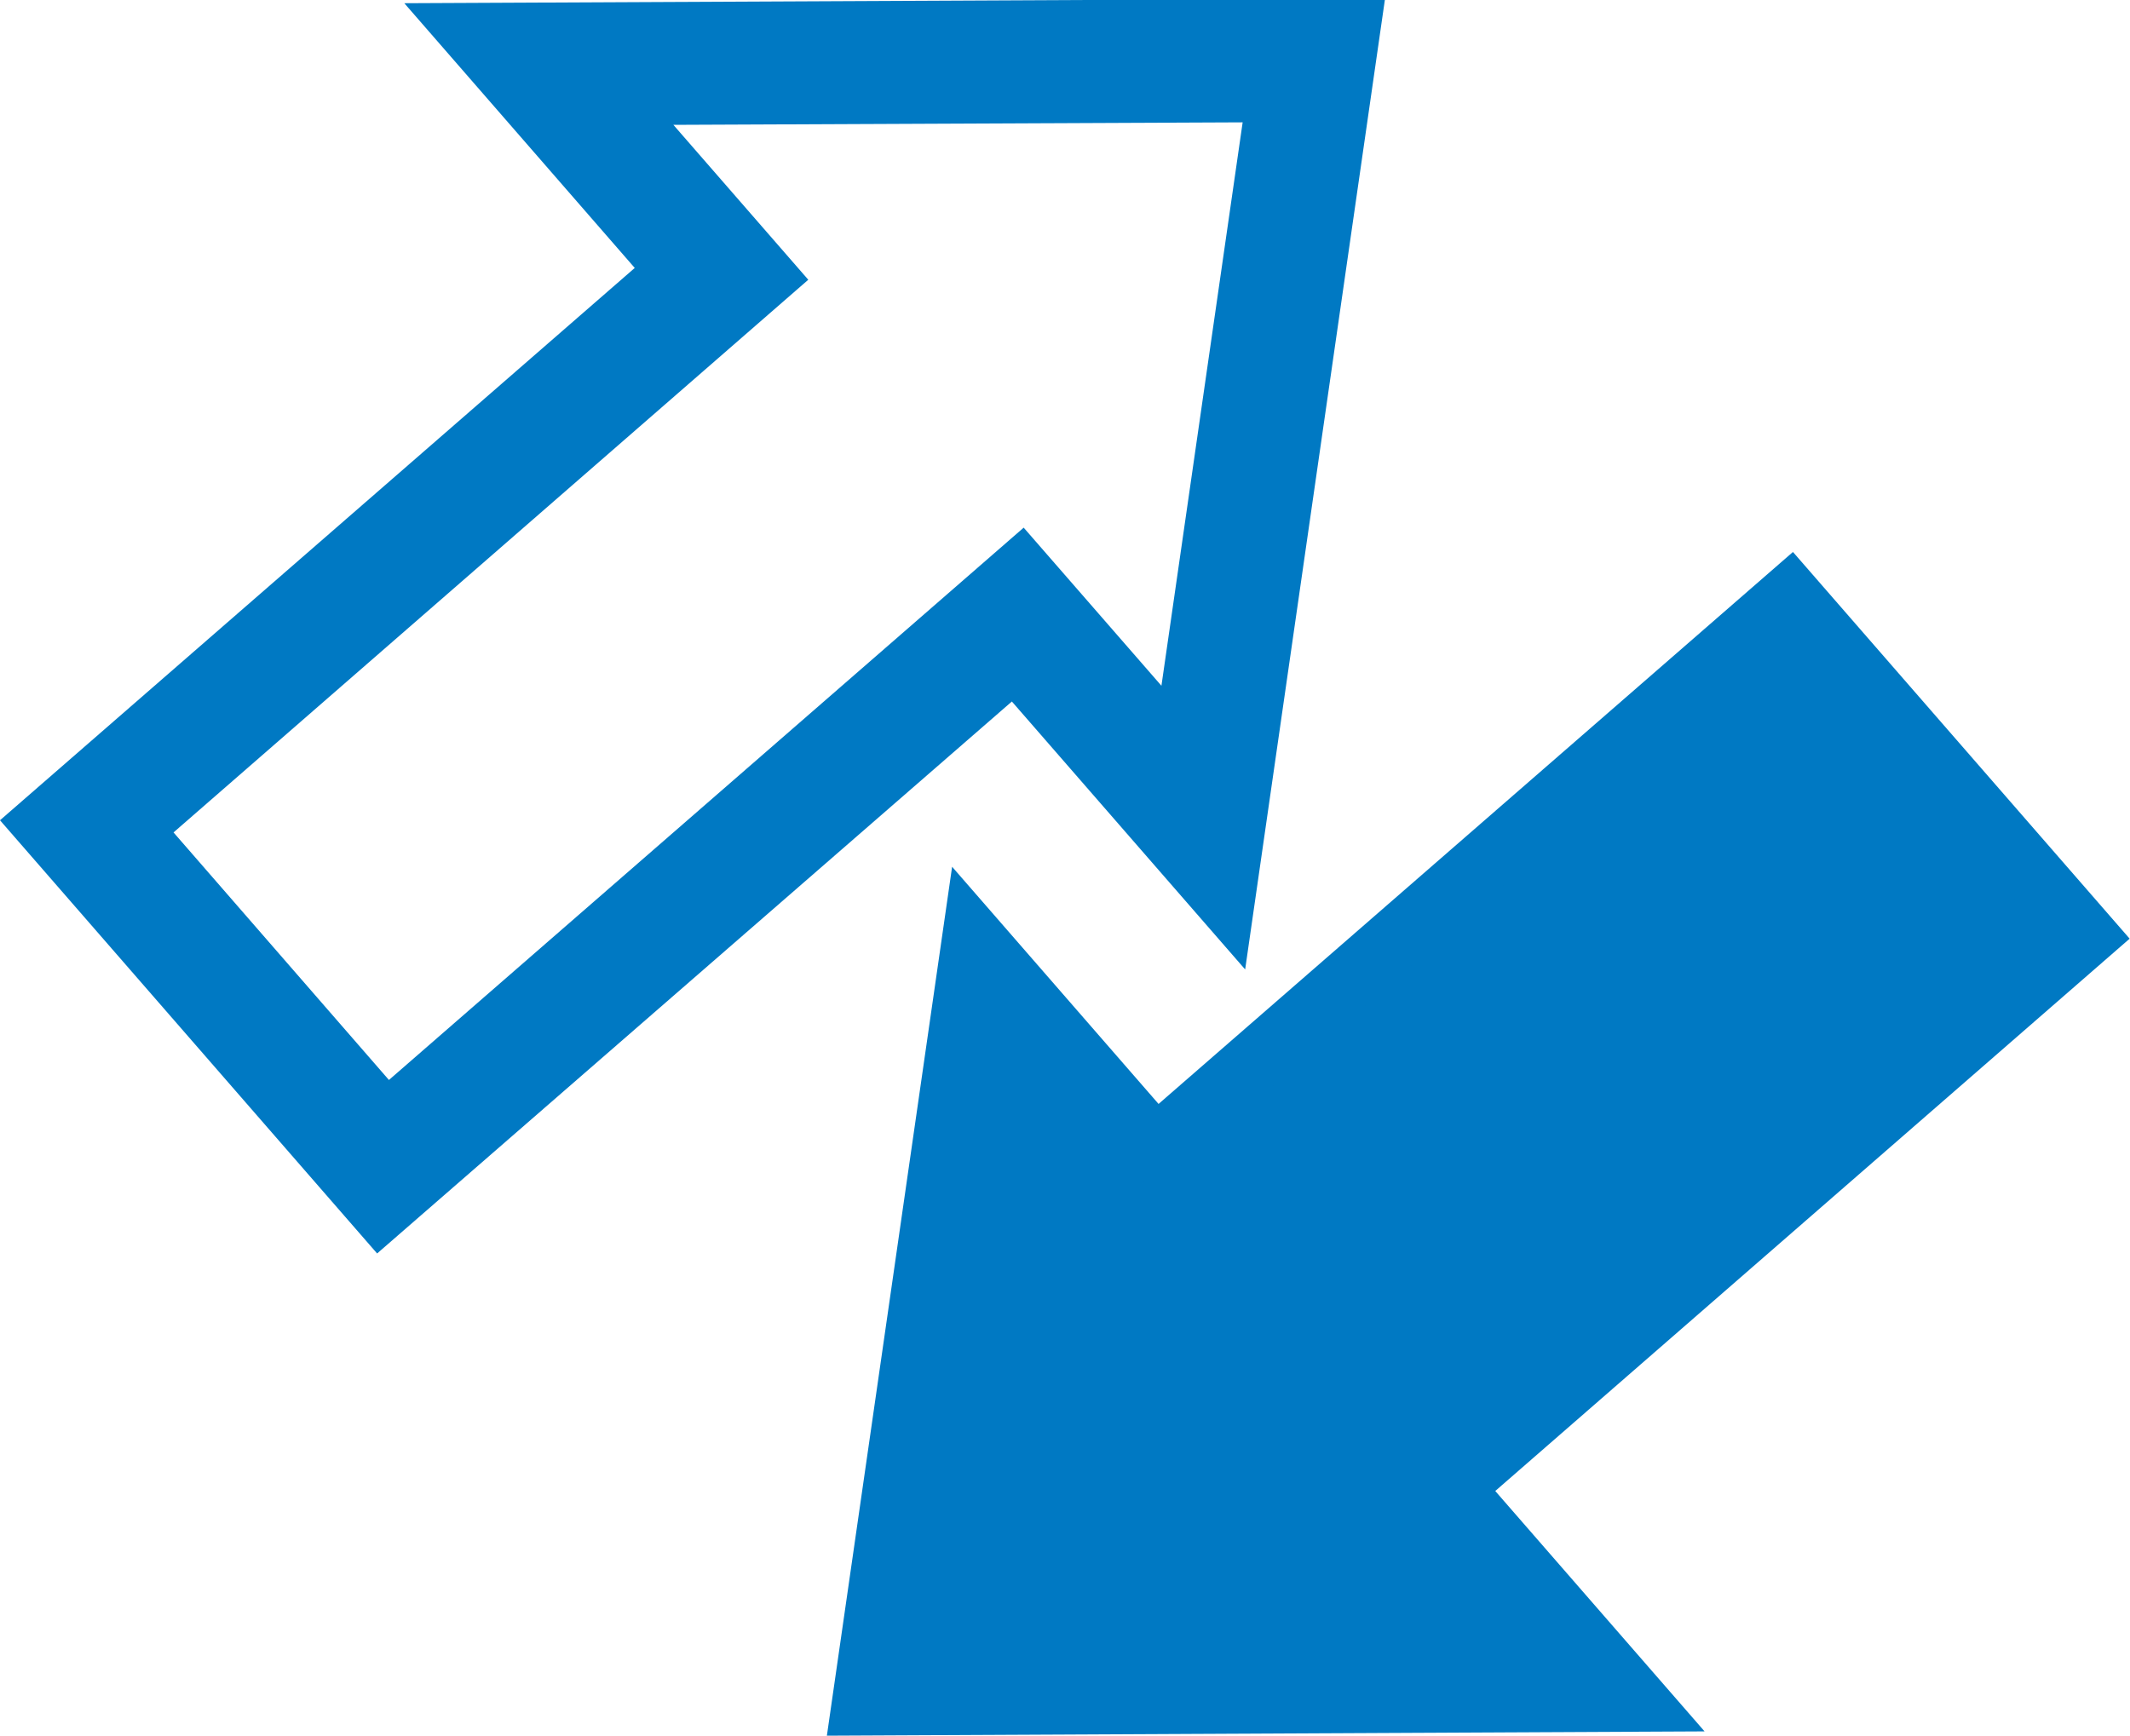
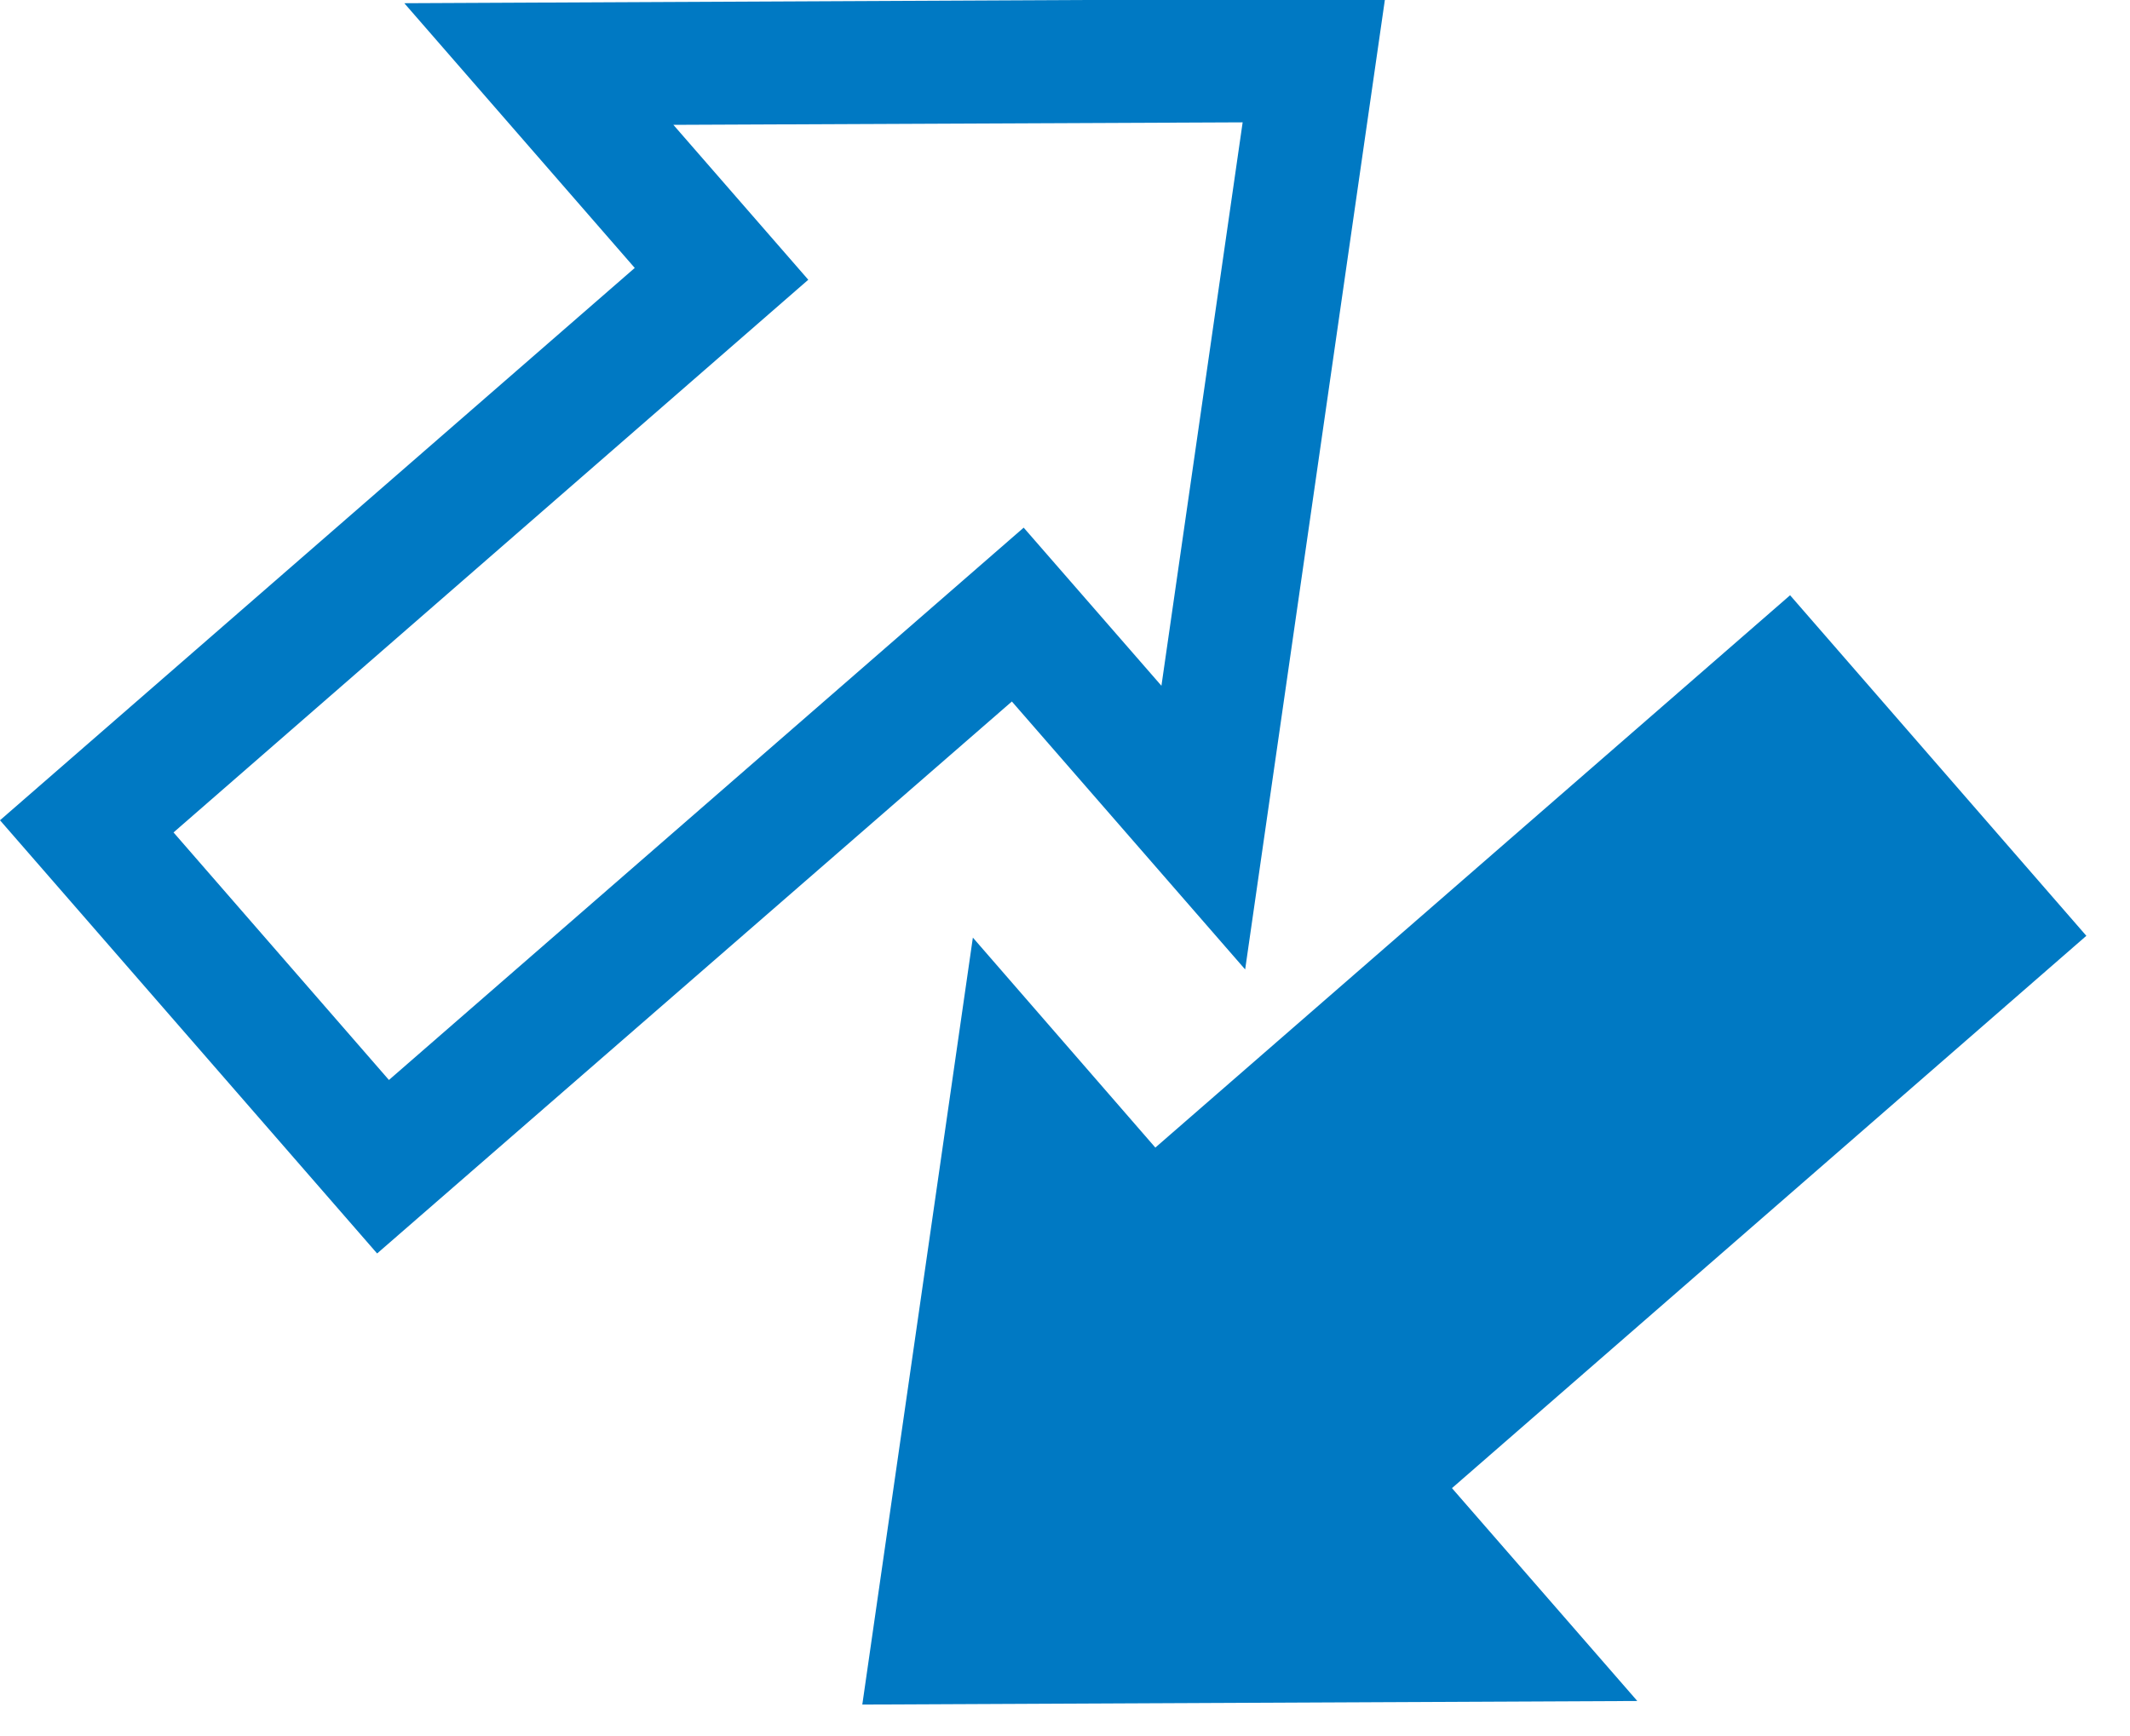
<svg xmlns="http://www.w3.org/2000/svg" version="1.1" id="Layer_1" x="0px" y="0px" width="595.3px" height="485.2px" viewBox="0 356.7 595.3 485.2" enable-background="new 0 356.7 595.3 485.2" xml:space="preserve">
  <g>
    <path fill="#0079C3" d="M105.4,707.1L0,586l177.4-154.4l-64.4-74l274.1-1.3L348,627.7l-65.2-74.9L105.4,707.1z M48.5,589.4   l60.2,69.2l177.4-154.4l38.5,44.2l22.7-157.5l-159.1,0.7l37.7,43.3L48.5,589.4z" />
    <g>
      <polygon fill="#0079C3" points="583.1,618.3 405.8,772.7 457.6,832.2 241,833.2 271.9,618.8 322.9,677.5 500.3,523.1   " />
-       <path fill="#0079C3" d="M231.1,841.9l35-242.9l57.7,66.3L501.1,511l94.1,108.1L417.9,773.5l58.5,67.2L231.1,841.9z M277.7,638.7    l-26.8,185.9l187.9-0.9l-45.2-51.9L571,617.4l-71.5-82.2L322.1,689.6L277.7,638.7z" />
    </g>
  </g>
</svg>